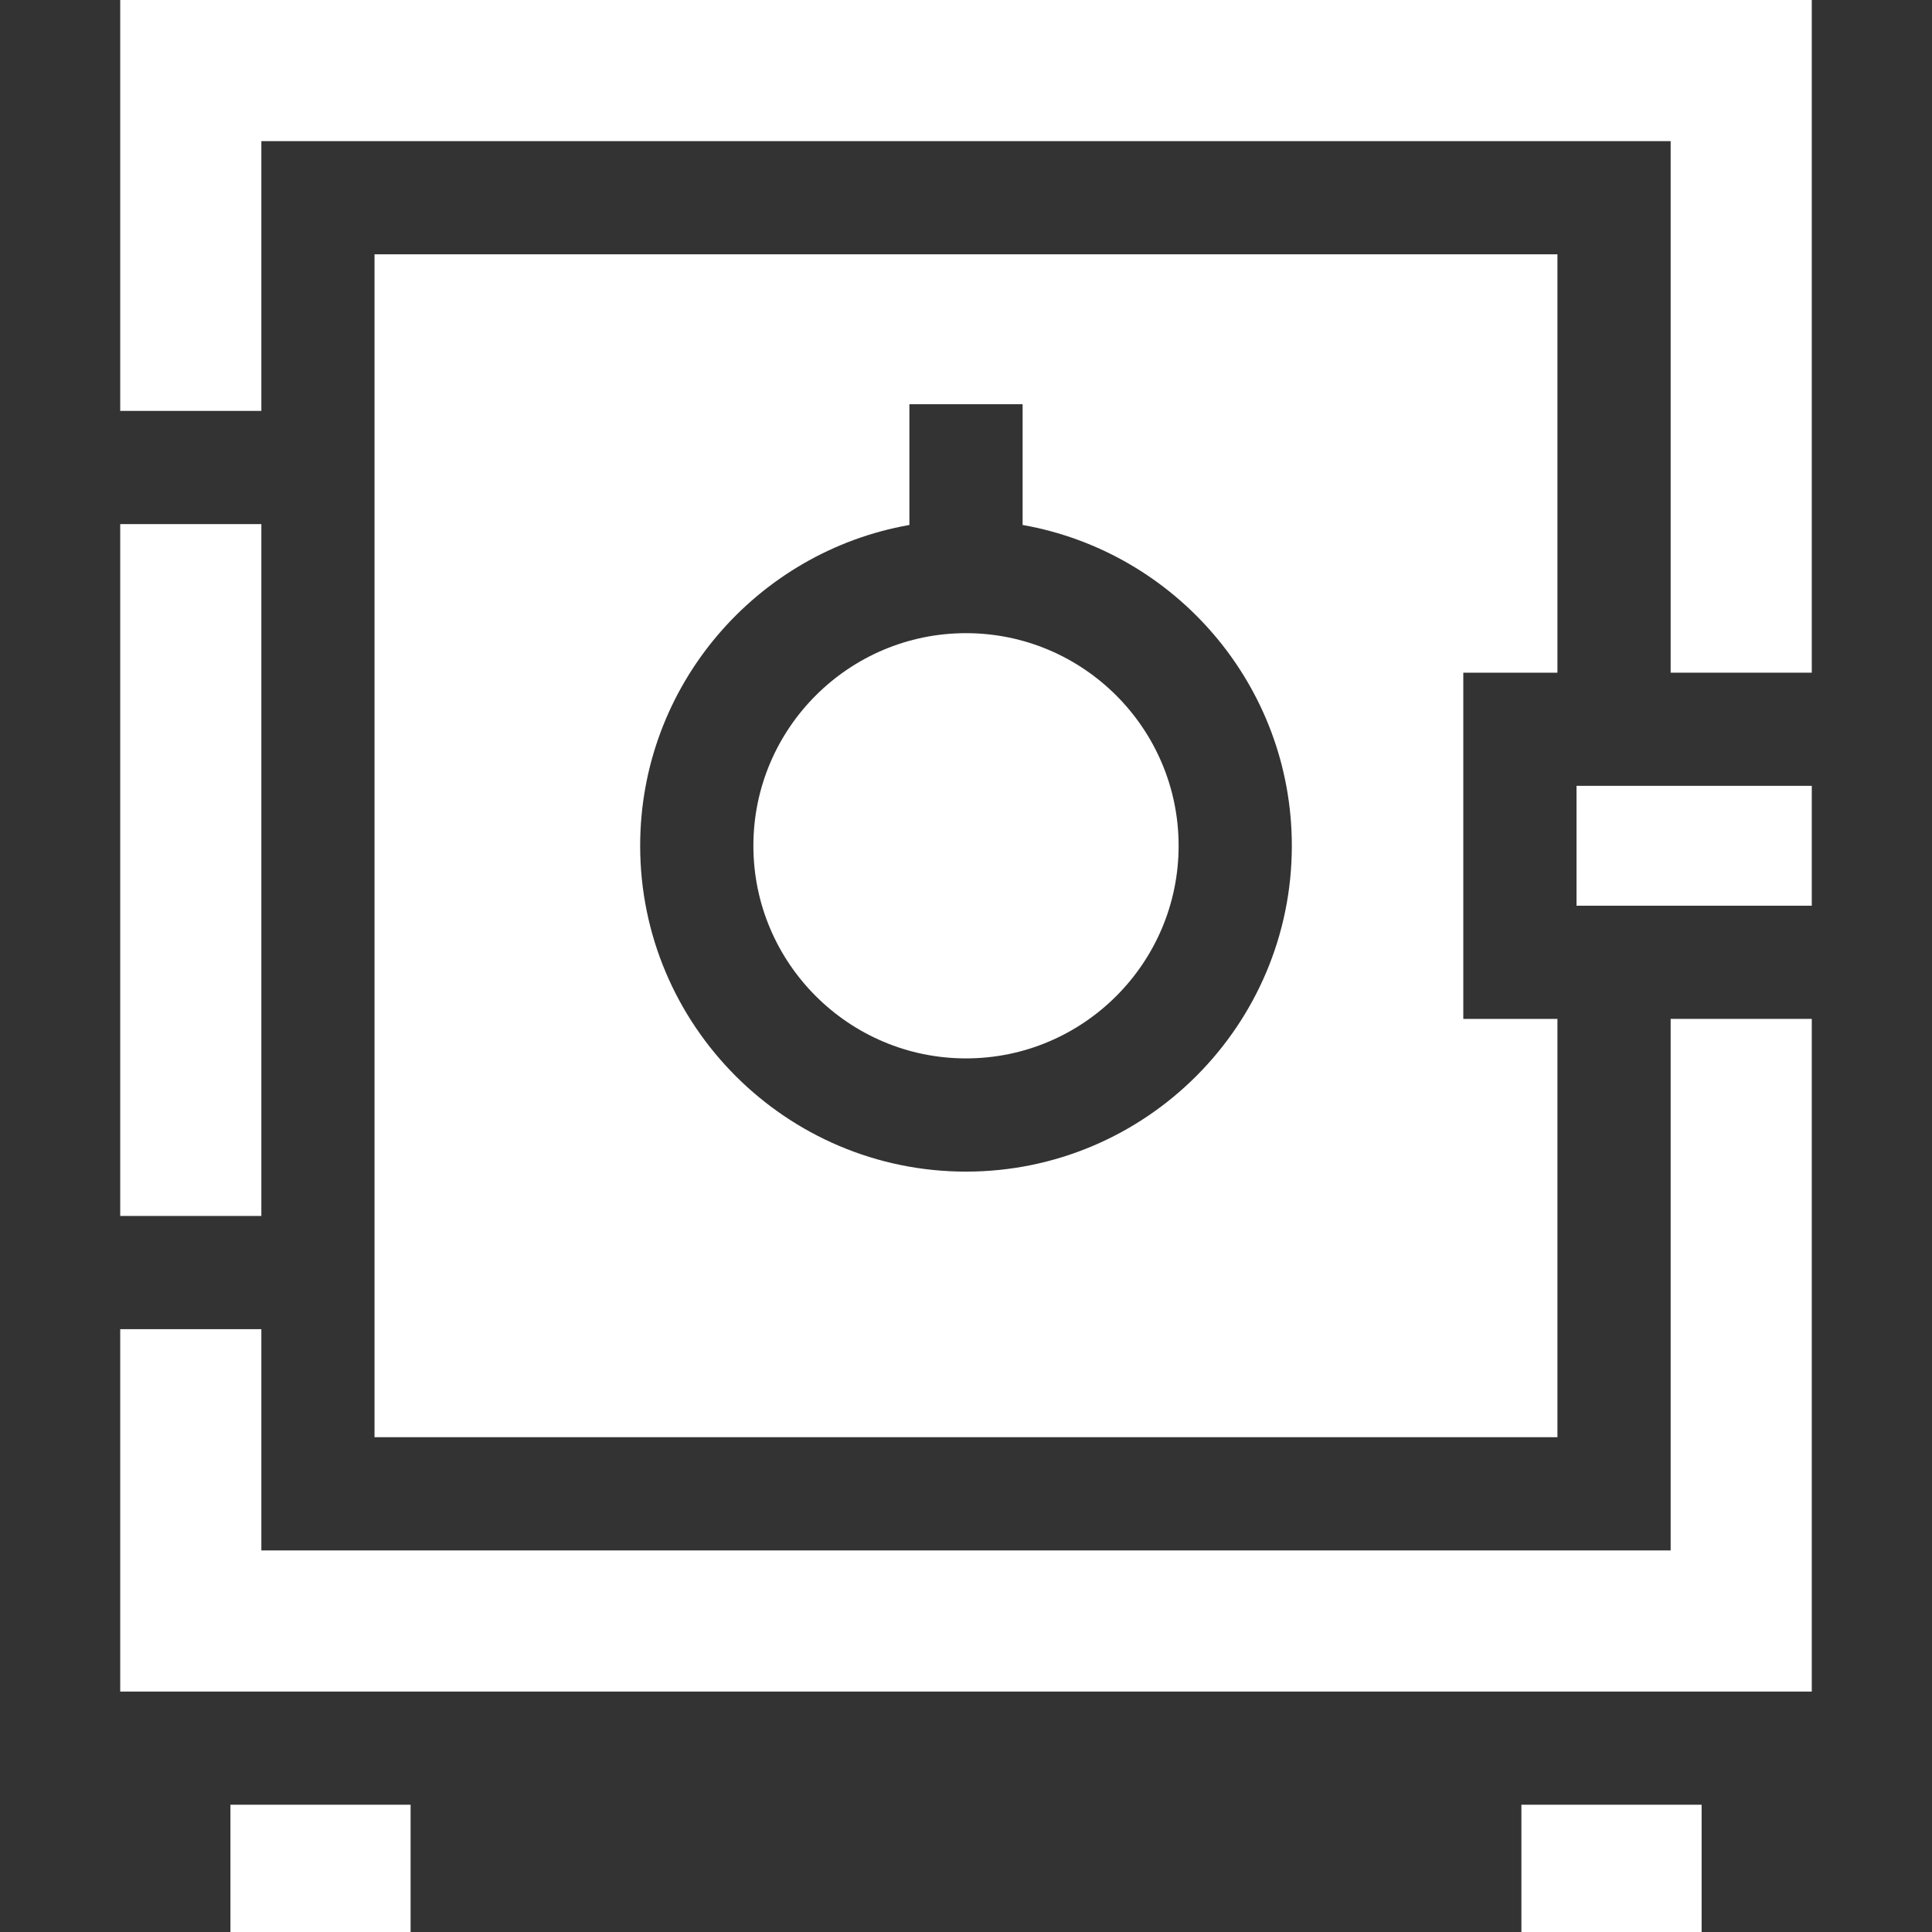
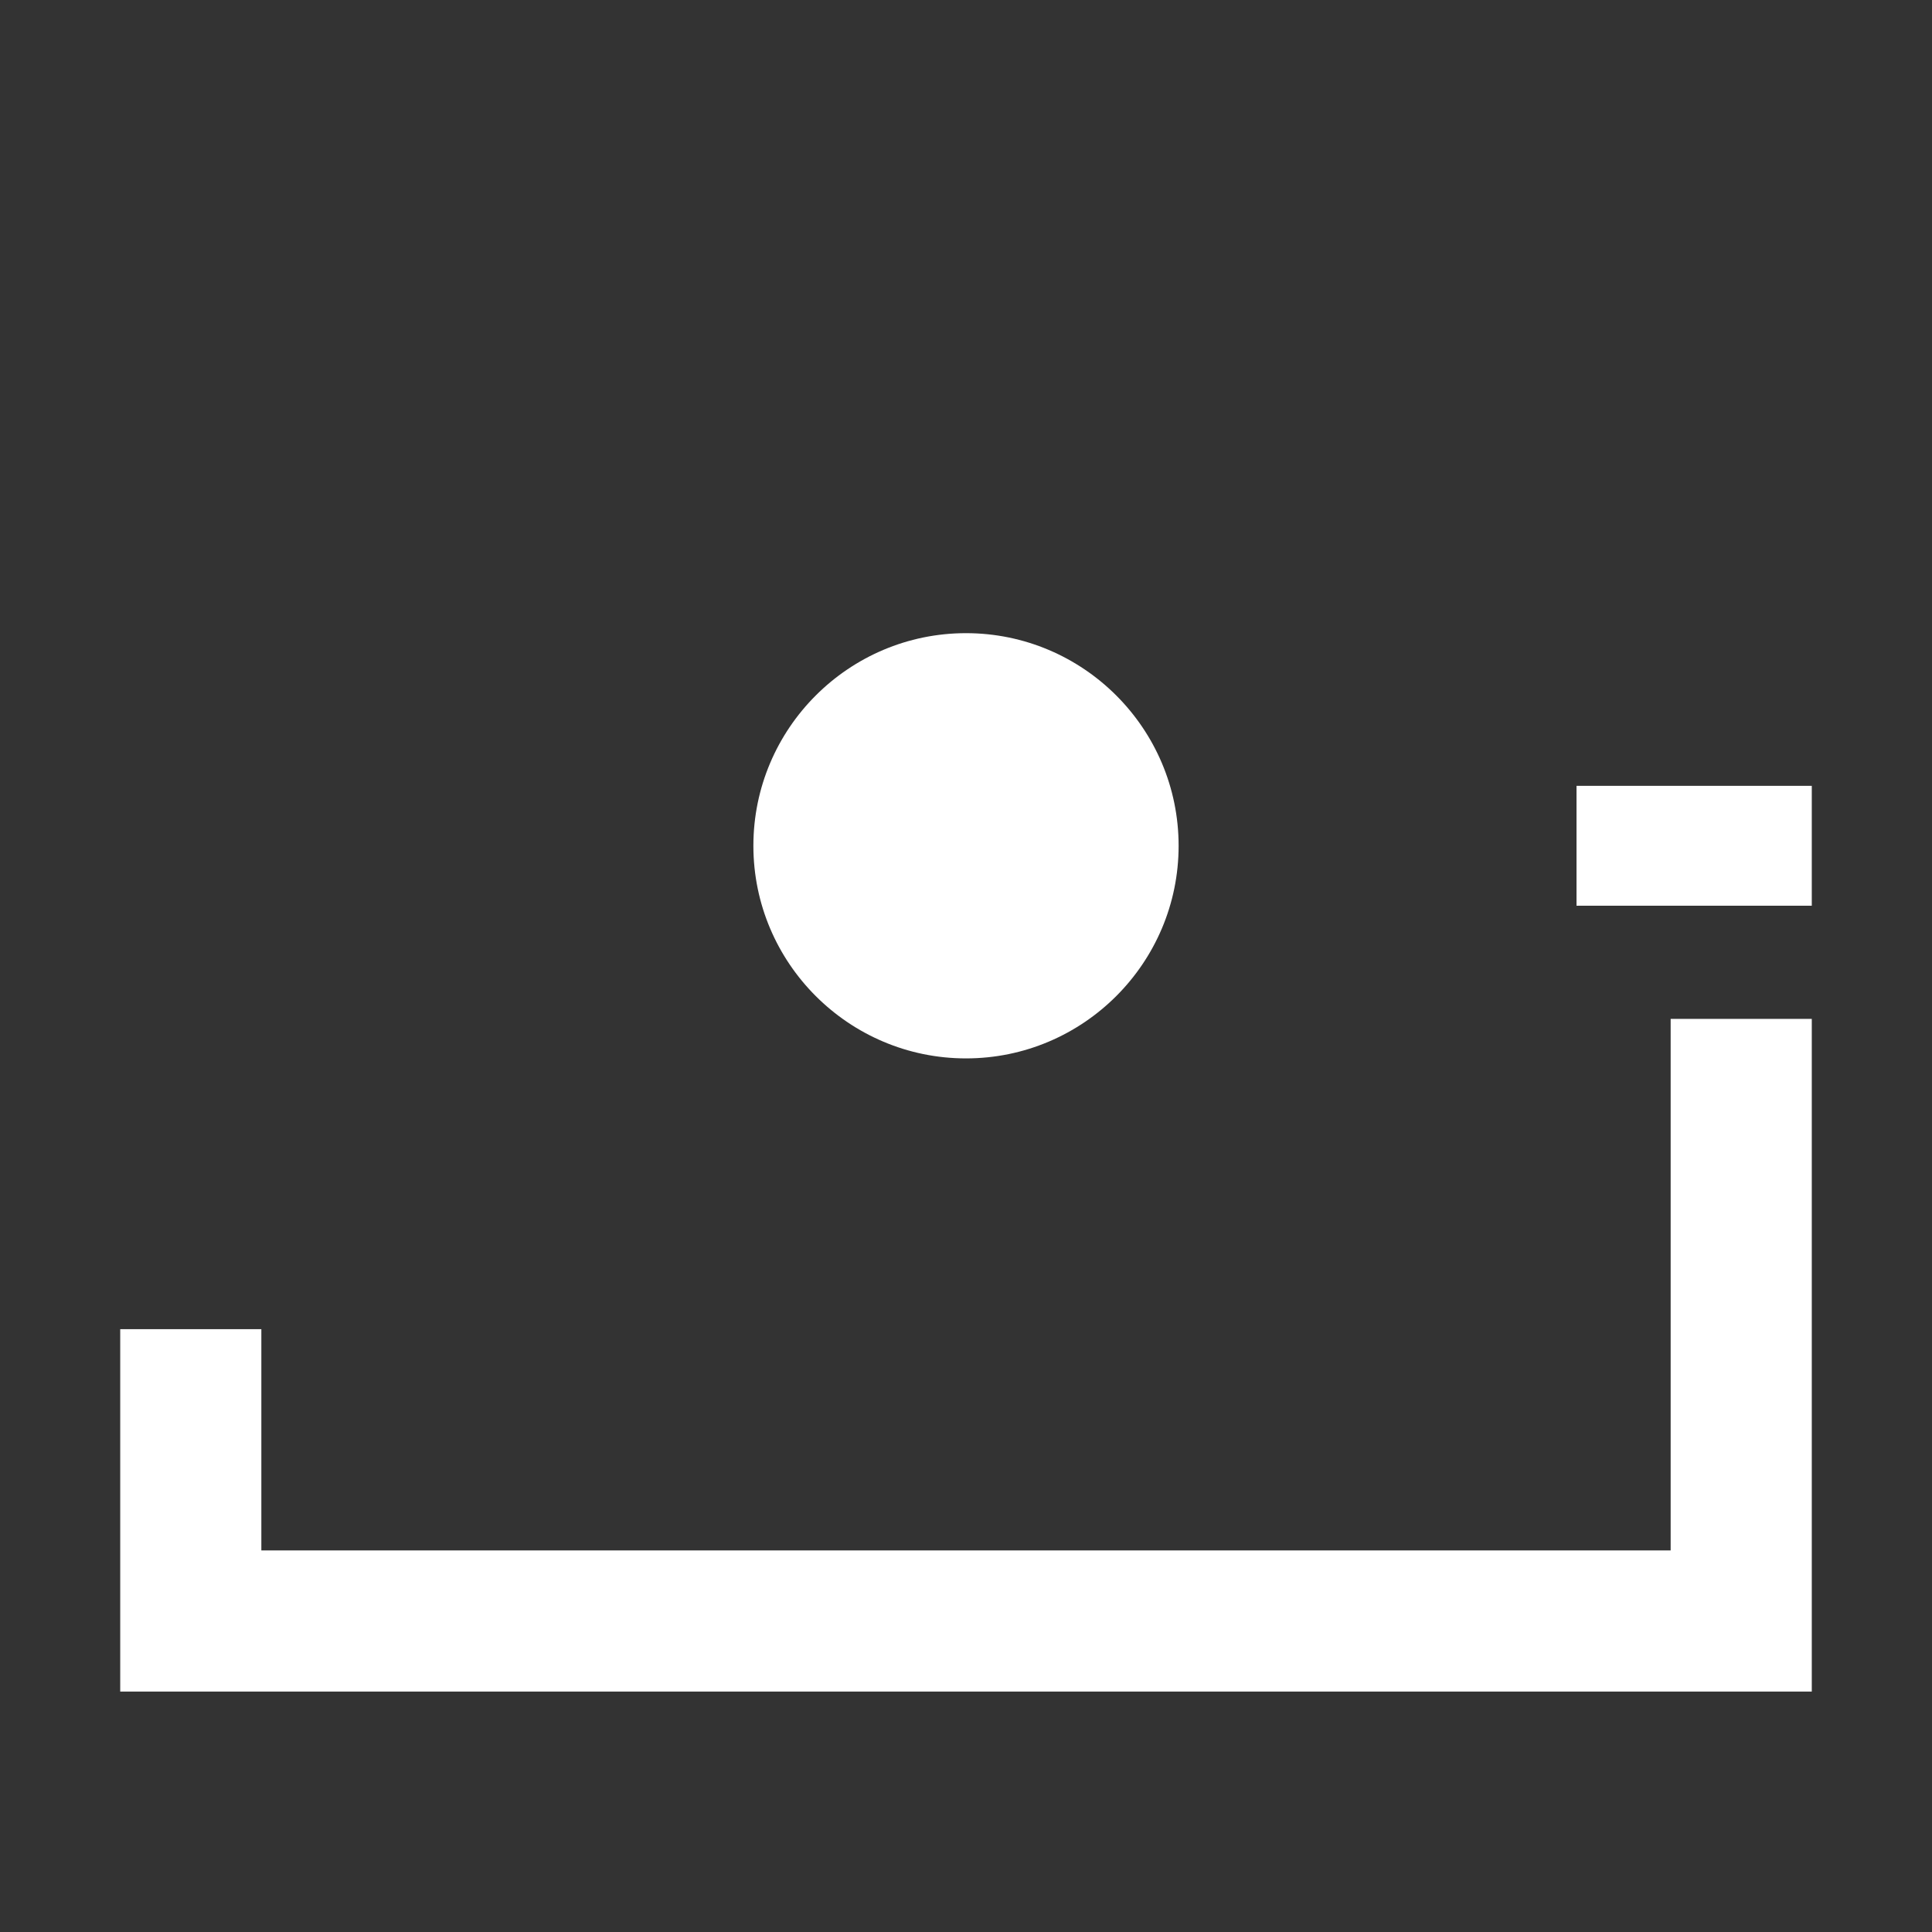
<svg xmlns="http://www.w3.org/2000/svg" width="40" height="40" viewBox="0 0 40 40" fill="none">
  <rect x="0" y="0" width="40" height="40" fill="#333333" stroke="none" />
-   <path d="M2.489 8.507H5.411V2.922H34.589V13.927H37.511V0H2.489V8.507Z" fill="white" />
  <path d="M32.64 16.27H37.511V18.752H32.64V16.27Z" fill="white" />
-   <path d="M7.754 29.756H32.245V21.095H30.296V13.927H32.245V5.265H7.754V29.756ZM18.828 10.869V8.369H21.172V10.869C24.335 11.426 26.746 14.191 26.746 17.511C26.746 21.23 23.72 24.257 20 24.257C16.28 24.257 13.254 21.231 13.254 17.511C13.254 14.191 15.665 11.426 18.828 10.869Z" fill="white" />
  <path d="M37.511 21.095H34.589V32.1H5.411V27.519H2.489V35.022H37.511V21.095Z" fill="white" />
-   <path d="M31.499 37.365H35.23V40H31.499V37.365Z" fill="white" />
  <path d="M20 21.913C22.428 21.913 24.402 19.938 24.402 17.511C24.402 15.084 22.428 13.109 20 13.109C17.573 13.109 15.598 15.083 15.598 17.511C15.598 19.938 17.573 21.913 20 21.913Z" fill="white" />
-   <path d="M2.489 10.851H5.411V25.175H2.489V10.851Z" fill="white" />
-   <path d="M4.771 37.365H8.501V40H4.771V37.365Z" fill="white" />
+   <path d="M4.771 37.365H8.501V40V37.365Z" fill="white" />
</svg>